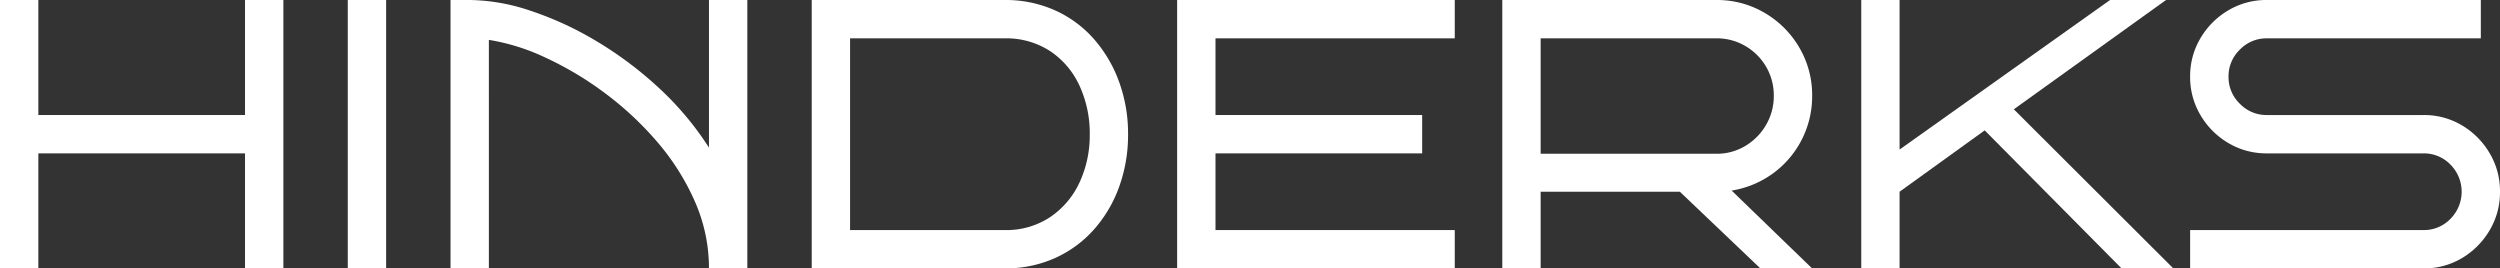
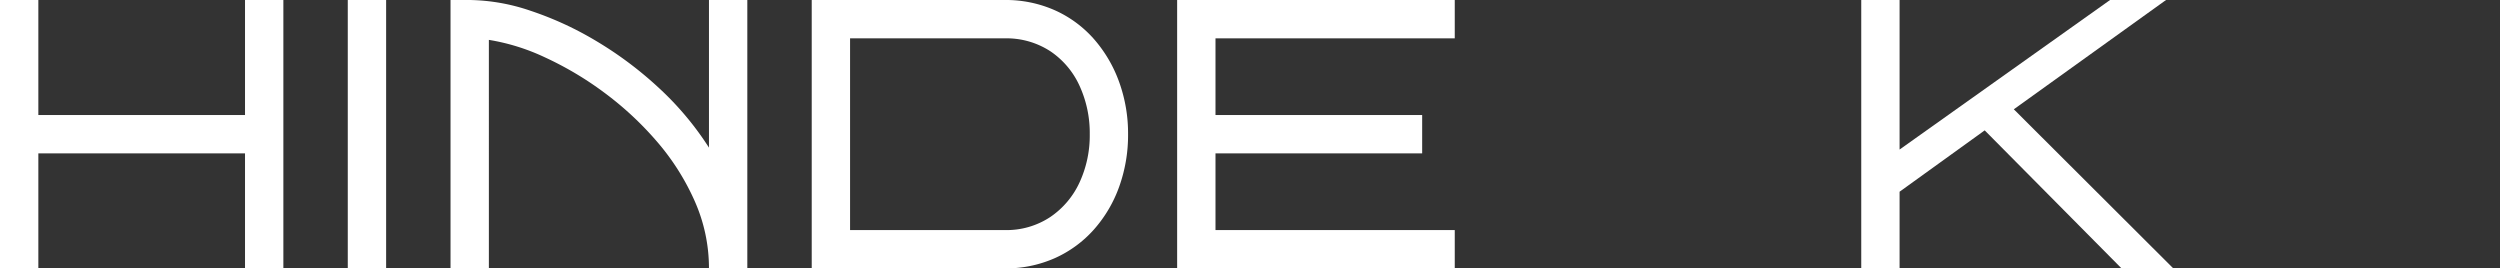
<svg xmlns="http://www.w3.org/2000/svg" id="Group_4" data-name="Group 4" width="260" height="27.915" viewBox="0 0 260 27.915">
  <rect x="0" y="0" width="260" height="27.915" fill="#333333" stroke="none" />
  <defs>
    <clipPath id="clip-path">
      <rect id="Rectangle_6" data-name="Rectangle 6" width="260" height="27.914" fill="#fff" />
    </clipPath>
  </defs>
  <path id="Path_1" data-name="Path 1" d="M25.482,0V11.963H3.988V0H0V27.915H3.988V15.951H25.482V27.915h3.988V0Z" transform="translate(0 0)" fill="#fff" />
  <rect id="Rectangle_5" data-name="Rectangle 5" width="3.988" height="27.914" transform="translate(36.169)" fill="#fff" />
  <g id="Group_3" data-name="Group 3" transform="translate(0)">
    <g id="Group_2" data-name="Group 2" clip-path="url(#clip-path)">
      <path id="Path_2" data-name="Path 2" d="M36.922,27.914H32.934V0h1.995a20.407,20.407,0,0,1,6.32,1.117,34.466,34.466,0,0,1,6.84,3.15,38.607,38.607,0,0,1,6.479,4.846,31.612,31.612,0,0,1,5.244,6.24V0H63.8V27.914H59.811a17.16,17.16,0,0,0-1.5-7.038,24.822,24.822,0,0,0-3.968-6.221A33.522,33.522,0,0,0,48.865,9.59a34.489,34.489,0,0,0-6.122-3.629,21.866,21.866,0,0,0-5.822-1.814Z" transform="translate(13.921 0)" fill="#fff" />
      <path id="Path_3" data-name="Path 3" d="M92.238,13.958A15.853,15.853,0,0,1,91.32,19.4a13.616,13.616,0,0,1-2.612,4.446,11.99,11.99,0,0,1-4.066,2.992A12.564,12.564,0,0,1,79.4,27.914H59.338V23.927H79.4a8.23,8.23,0,0,0,4.746-1.356,8.776,8.776,0,0,0,3.05-3.608,11.649,11.649,0,0,0,1.057-5.005,11.775,11.775,0,0,0-1.057-5.025,8.63,8.63,0,0,0-3.05-3.609A8.337,8.337,0,0,0,79.4,3.989H63.326V27.914H59.338V0H79.4a12.565,12.565,0,0,1,5.245,1.077,11.874,11.874,0,0,1,4.066,3.01A13.882,13.882,0,0,1,91.32,8.555a15.737,15.737,0,0,1,.918,5.4" transform="translate(25.081 0)" fill="#fff" />
      <path id="Path_4" data-name="Path 4" d="M114.922,27.914H86.051V0h28.871V3.988H90.039V23.927h24.883Zm-3.389-11.963H89.013V11.963h22.52Z" transform="translate(36.372 0)" fill="#fff" />
-       <path id="Path_5" data-name="Path 5" d="M142.041,27.914h-5.383l-8.374-7.976H112.563V15.991h19.509a5.748,5.748,0,0,0,3.03-.818,6.1,6.1,0,0,0,2.154-2.192,5.908,5.908,0,0,0,.8-3.012,5.879,5.879,0,0,0-.8-3.03A6,6,0,0,0,135.1,4.786a5.866,5.866,0,0,0-3.03-.8H113.808V27.914H109.82V0h22.252A9.731,9.731,0,0,1,137.1,1.336a10,10,0,0,1,3.609,3.609,9.731,9.731,0,0,1,1.336,5.023,9.92,9.92,0,0,1-4.087,8.077,10,10,0,0,1-4.287,1.774Z" transform="translate(46.419 0)" fill="#fff" />
      <path id="Path_6" data-name="Path 6" d="M168.516,27.914h-5.383L148.9,13.558l-8.853,6.381v7.976h-3.986V0h3.986V15.553L161.936,0h5.822l-15.83,11.366Z" transform="translate(57.509 0)" fill="#fff" />
-       <path id="Path_7" data-name="Path 7" d="M192.326,19.939a7.7,7.7,0,0,1-1.077,4.008,8.171,8.171,0,0,1-2.871,2.891,7.672,7.672,0,0,1-4.028,1.077H160.1V23.927H184.35a3.813,3.813,0,0,0,2.831-1.177,3.995,3.995,0,0,0,0-5.622,3.818,3.818,0,0,0-2.831-1.177H168.079a7.7,7.7,0,0,1-4.006-1.077,8.111,8.111,0,0,1-2.891-2.891A7.7,7.7,0,0,1,160.1,7.976a7.7,7.7,0,0,1,1.077-4.008,8.123,8.123,0,0,1,2.891-2.891A7.7,7.7,0,0,1,168.079,0h22.252V3.988H168.079a3.838,3.838,0,0,0-2.811,1.177,3.836,3.836,0,0,0-1.175,2.811,3.836,3.836,0,0,0,1.175,2.811,3.838,3.838,0,0,0,2.811,1.177H184.35a7.672,7.672,0,0,1,4.028,1.077,8.182,8.182,0,0,1,2.871,2.891,7.7,7.7,0,0,1,1.077,4.008" transform="translate(67.674 0)" fill="#fff" />
    </g>
  </g>
</svg>